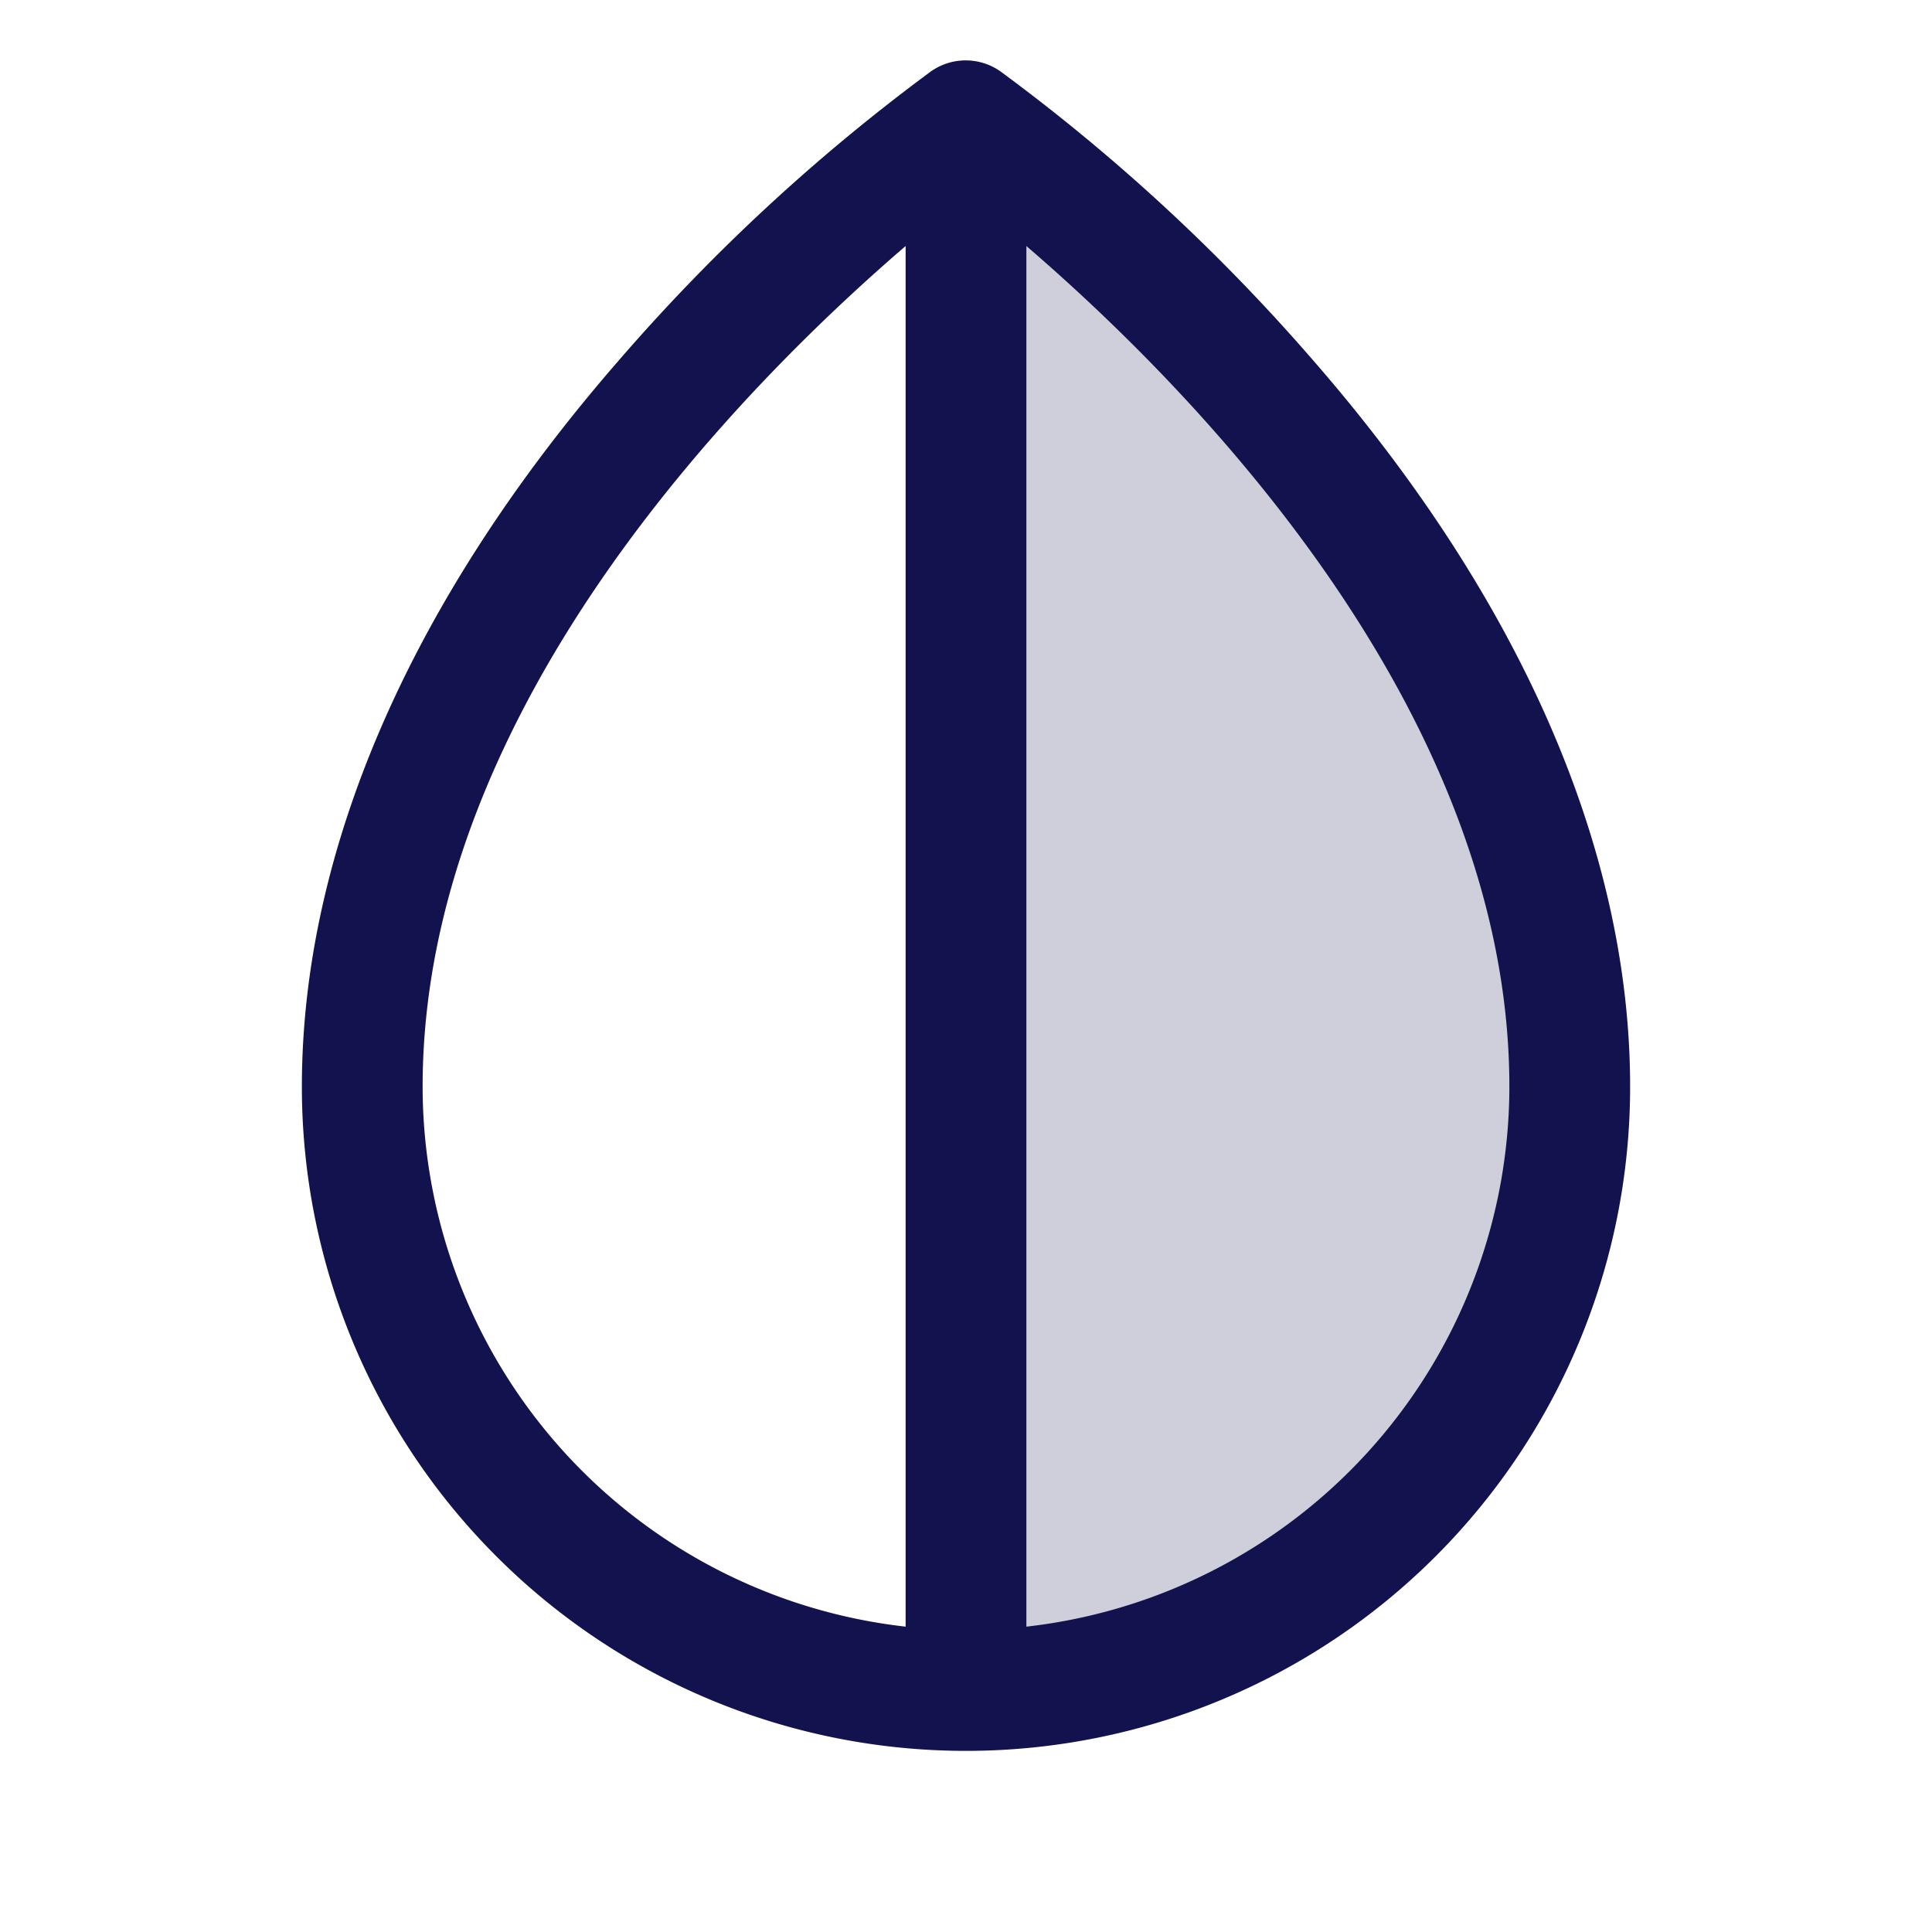
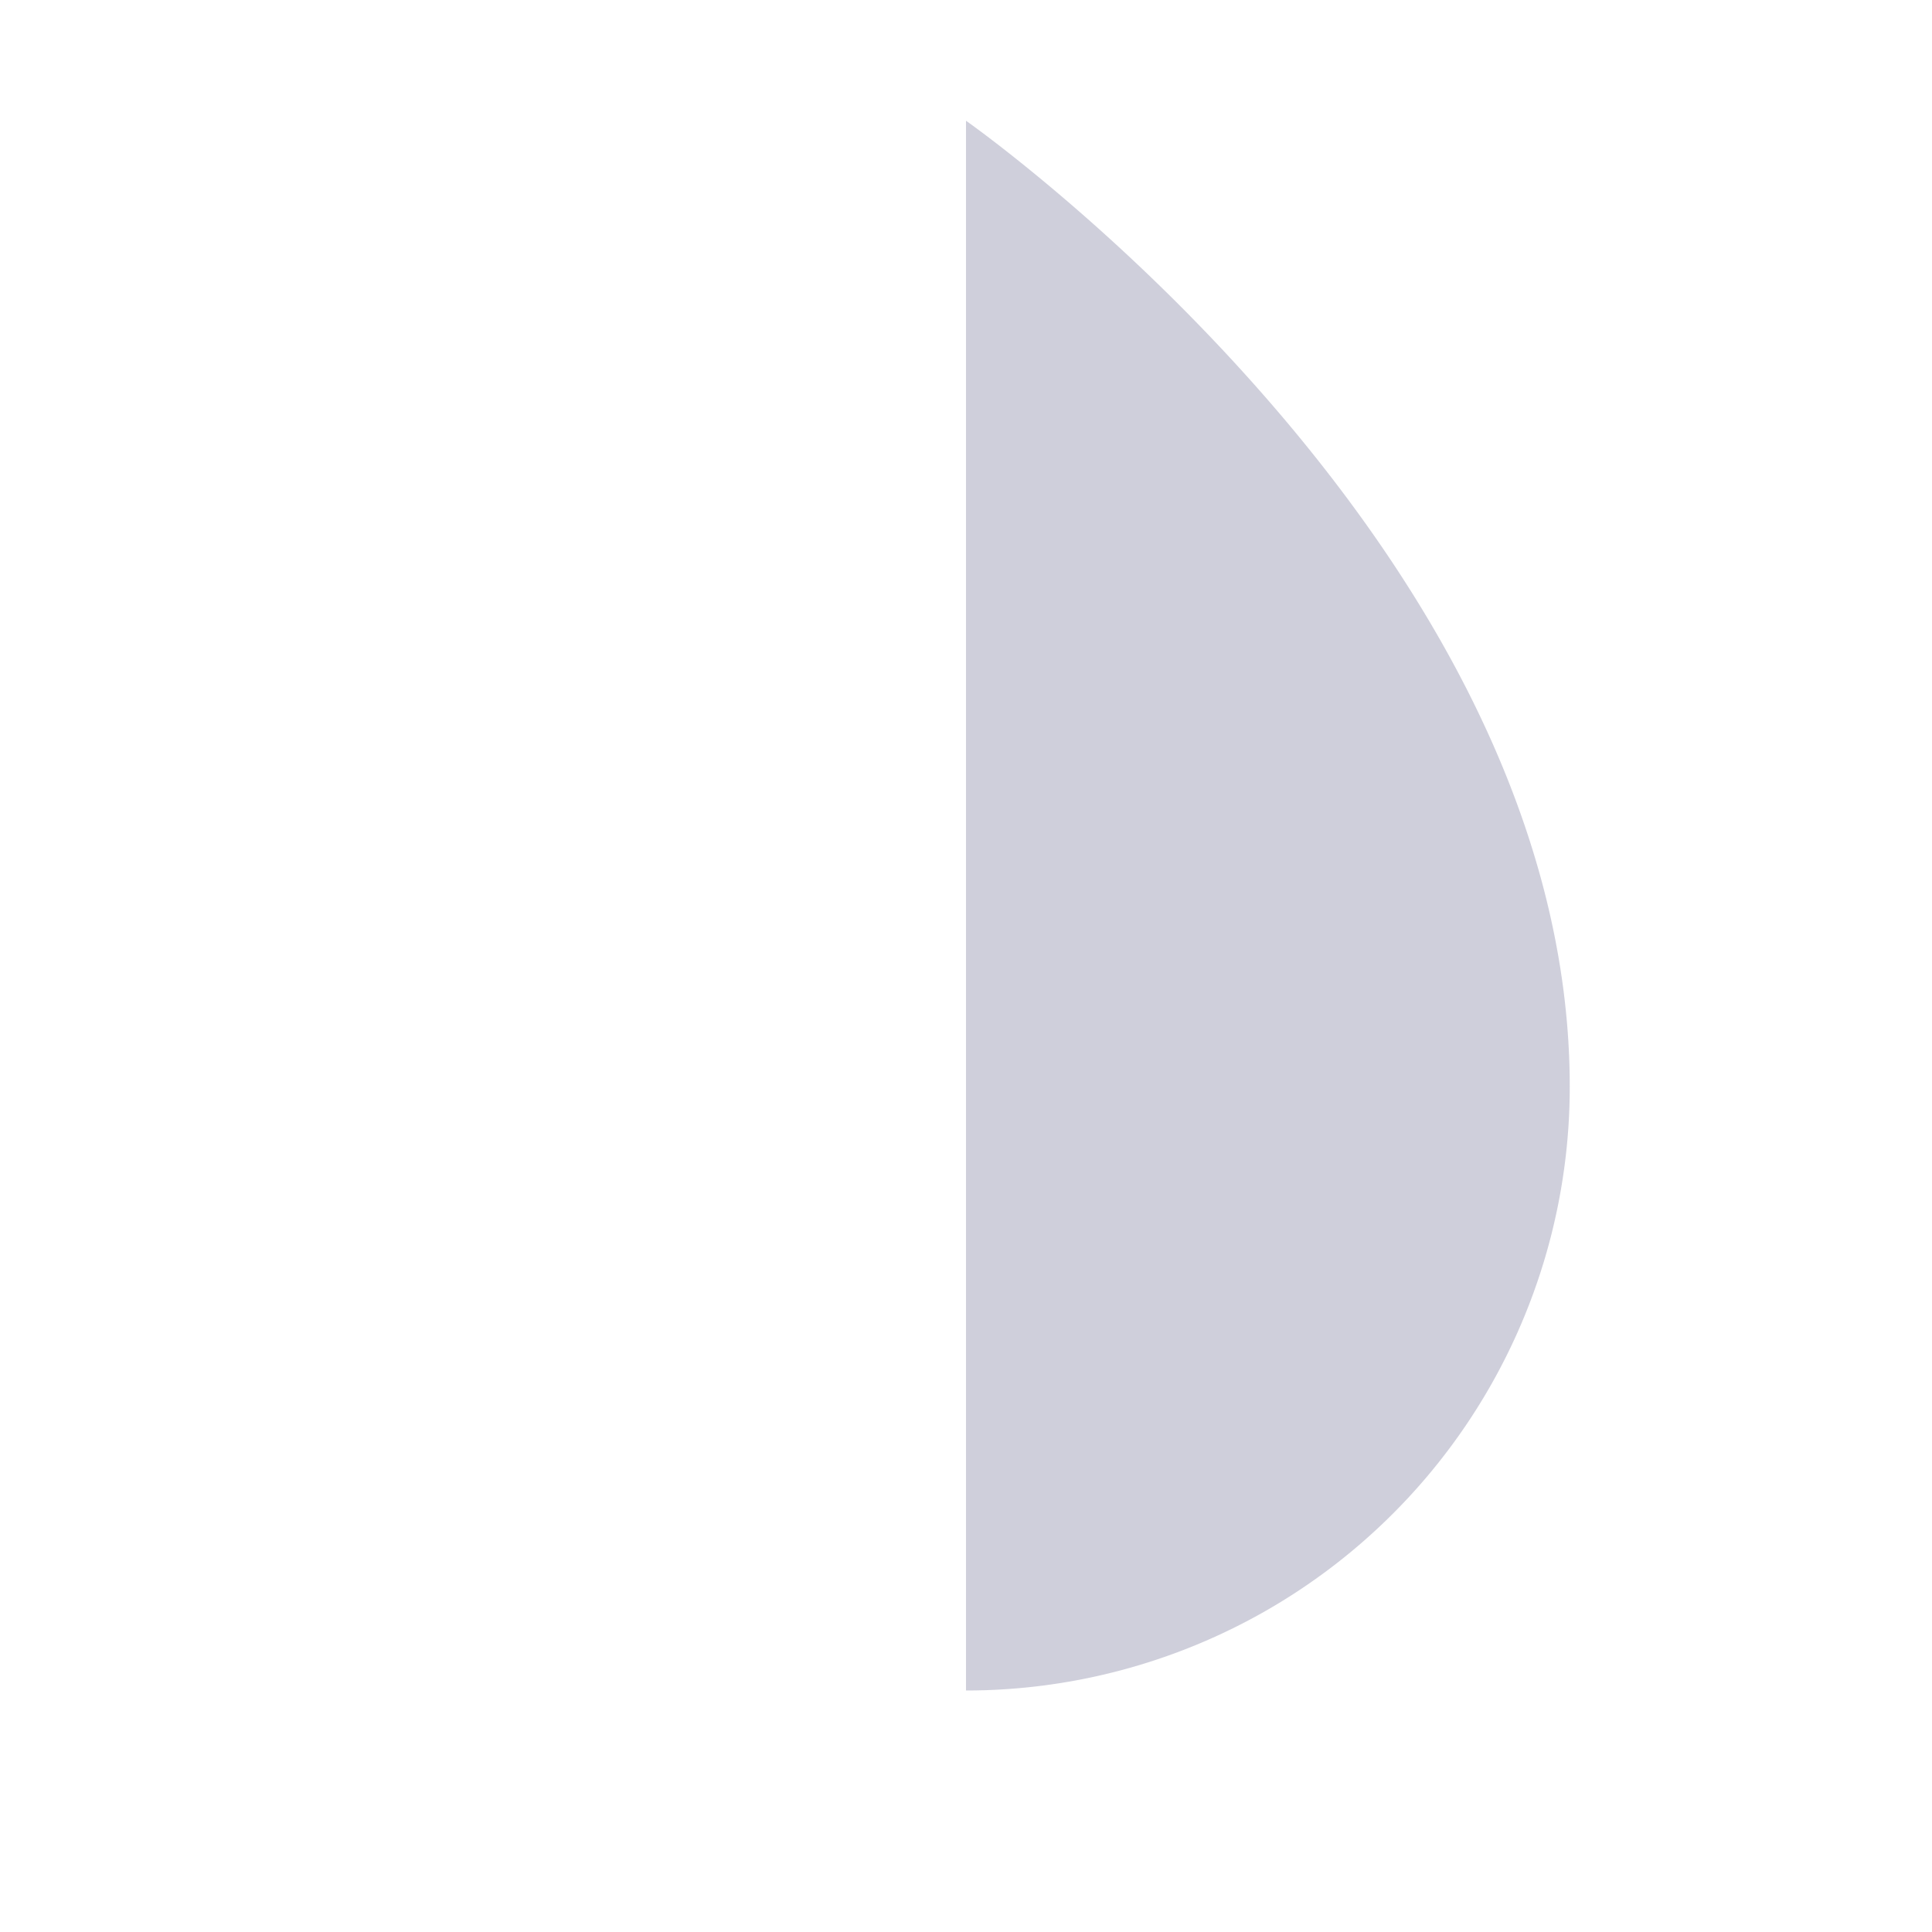
<svg xmlns="http://www.w3.org/2000/svg" width="32" height="32" fill="#12124e" viewBox="0 0 256 256">
  <path d="M208,144a80,80,0,0,1-80,80V16S208,72,208,144Z" opacity="0.2" />
-   <path d="M174,47.75a254.19,254.19,0,0,0-41.45-38.3,8,8,0,0,0-9.18,0A254.19,254.19,0,0,0,82,47.75C54.51,79.32,40,112.6,40,144a88,88,0,0,0,176,0C216,112.6,201.49,79.32,174,47.75ZM56,144c0-50,42.26-92.71,64-111.4V215.54A72.08,72.08,0,0,1,56,144Zm80,71.54V32.6C157.74,51.29,200,94,200,144A72.08,72.08,0,0,1,136,215.54Z" />
</svg>